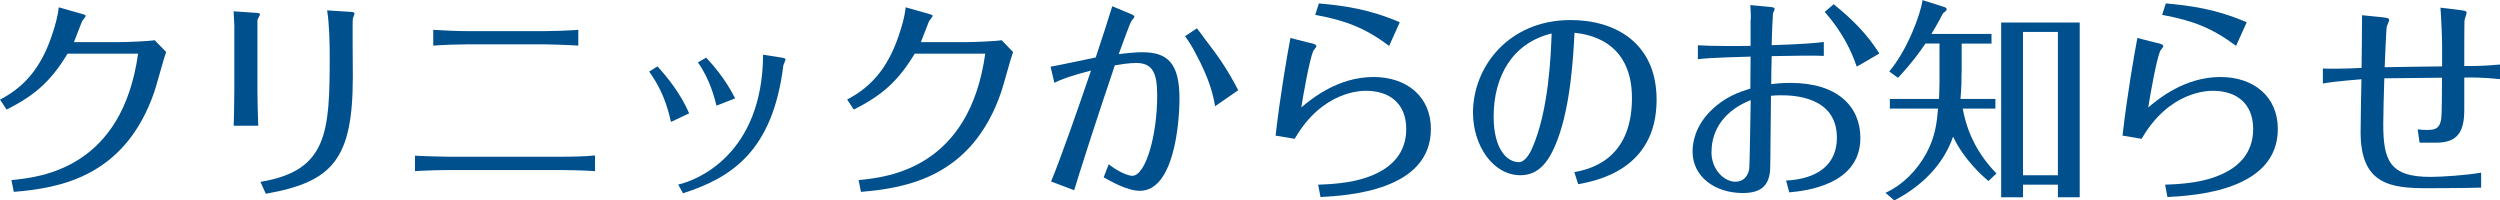
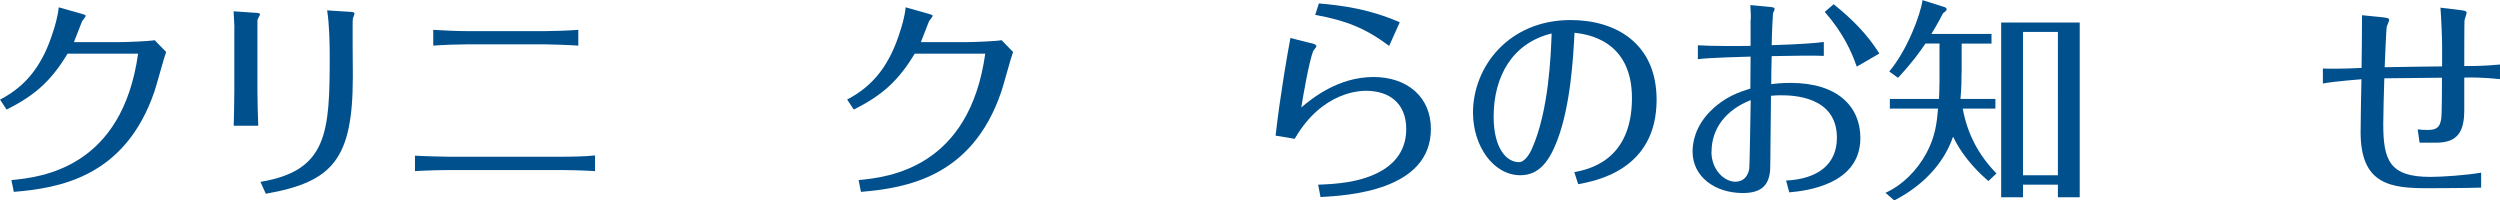
<svg xmlns="http://www.w3.org/2000/svg" id="_イヤー_2" viewBox="0 0 212 17">
  <defs>
    <style>.cls-1{fill:#00508e;}</style>
  </defs>
  <g id="_イヤー_2-2">
    <g>
      <path class="cls-1" d="M0,8.45c2.28-1.18,3.65-3,4.53-5.85,.09-.27,.38-1.2,.45-1.98l1.98,.56c.14,.04,.31,.09,.31,.16,0,.09-.29,.4-.32,.49-.22,.58-.61,1.58-.68,1.74h3.92c.57,0,2.39-.07,2.93-.16l.97,1c-.18,.45-.81,2.82-.99,3.34C10.6,15.07,4.96,15.95,1.17,16.27l-.2-1c2.57-.24,9.39-1.04,10.74-10.72H5.73c-1.4,2.32-2.77,3.54-5.17,4.74l-.56-.85Z" />
      <path class="cls-1" d="M19.88,2.32c0-.13-.05-1.05-.07-1.36l1.92,.13c.09,0,.32,.02,.32,.13,0,.07-.23,.42-.22,.51V7.74c0,.44,.04,2.43,.07,2.92h-2.08c.02-.29,.05-2.63,.05-2.94V2.32Zm2.21,13.1c5.69-.94,5.87-4.2,5.87-10.64,0-1.16-.04-2.8-.22-3.9l2.05,.13c.09,0,.27,.04,.27,.13,0,.07-.13,.38-.14,.45-.04,.16,0,4.1,0,4.89,0,6.99-1.67,8.95-7.38,9.95l-.45-1Z" />
      <path class="cls-1" d="M50.46,14.51c-1.15-.07-2.42-.09-2.86-.09h-9.63c-.2,0-1.67,.02-2.78,.09v-1.31c.75,.05,2.64,.09,2.8,.09h9.61c.83,0,2.08-.02,2.86-.11v1.33Zm-1.42-10.64c-.61-.05-2.42-.11-2.86-.11h-6.57c-.75,0-2.16,.05-2.87,.11v-1.34c.68,.05,2.17,.11,2.87,.11h6.56c.7,0,2.17-.05,2.87-.11v1.34Z" />
-       <path class="cls-1" d="M55.75,5.63c.81,.87,1.98,2.32,2.69,3.98l-1.54,.73c-.49-2.22-1.22-3.36-1.85-4.27l.7-.44Zm10.56-.74c.22,.04,.3,.07,.3,.15s-.16,.42-.18,.49c-.9,7.32-4.42,9.54-8.51,10.86l-.41-.74c1.6-.35,7.15-2.56,7.2-11.01l1.6,.25Zm-6.43,0c.52,.54,1.62,1.78,2.46,3.45l-1.58,.62c-.14-.54-.54-2.23-1.58-3.67l.7-.4Z" />
      <path class="cls-1" d="M71.82,8.45c2.28-1.18,3.65-3,4.53-5.85,.09-.27,.38-1.2,.45-1.98l1.98,.56c.14,.04,.31,.09,.31,.16,0,.09-.29,.4-.32,.49-.22,.58-.61,1.58-.68,1.74h3.92c.57,0,2.39-.07,2.93-.16l.97,1c-.18,.45-.81,2.82-.99,3.34-2.48,7.32-8.12,8.19-11.91,8.52l-.2-1c2.57-.24,9.39-1.04,10.74-10.72h-5.98c-1.4,2.32-2.77,3.54-5.17,4.74l-.56-.85Z" />
-       <path class="cls-1" d="M89.11,5.65c.56-.09,3.2-.65,3.81-.78,.57-1.74,1.01-3.05,1.4-4.34l1.56,.65c.23,.09,.32,.16,.32,.25,0,.04-.18,.25-.23,.31-.16,.2-.92,2.38-1.1,2.85,1.24-.16,1.83-.16,2.01-.16,2.14,0,3.14,.94,3.14,3.92,0,2.23-.5,7.83-3.36,7.83-1.08,0-2.44-.8-3.07-1.14l.43-1.11c.92,.73,1.74,.98,1.99,.98,1.15,0,2.12-3.45,2.12-6.79,0-1.83-.32-2.78-1.78-2.78-.63,0-1.4,.13-1.81,.2-1.56,4.58-3.04,9.23-3.45,10.59l-1.96-.74c.77-1.83,2.32-6.25,3.39-9.41-1.87,.49-2.53,.76-3.11,1.04l-.32-1.36Zm12.39-3.25c.18,.22,.45,.6,.68,.91,1.01,1.33,1.81,2.38,2.82,4.34l-1.96,1.36c-.13-.76-.38-2.14-1.67-4.52-.3-.58-.63-1.09-.88-1.42l1.01-.67Z" />
      <path class="cls-1" d="M111.16,3.65c.14,.04,.47,.11,.47,.27,0,.07-.23,.33-.27,.4-.34,.85-.84,3.72-1.01,4.79,.88-.74,3.11-2.58,6.12-2.58,2.86,0,4.87,1.69,4.87,4.4,0,5.25-7.06,5.65-9.36,5.78l-.2-1.05c1.29-.05,3.65-.13,5.48-1.24,.5-.31,1.99-1.27,1.99-3.47s-1.44-3.25-3.41-3.25c-.4,0-3.7,0-6.05,4.07l-1.62-.27c.4-3.51,1.02-7.03,1.26-8.28l1.72,.44Zm.68-3.36c2.03,.18,4.26,.47,6.86,1.6l-.9,2c-2.03-1.51-3.63-2.14-6.27-2.63l.31-.96Z" />
      <path class="cls-1" d="M133.5,14.6c1.11-.22,4.89-.91,4.89-6.28,0-4.98-3.9-5.43-4.87-5.54-.11,2.03-.32,6.14-1.47,9.14-.66,1.71-1.51,2.94-3.12,2.94-2.32,0-4.02-2.52-4.02-5.3,0-3.92,3.05-7.86,8.28-7.86,3.81,0,7.29,1.96,7.29,6.76,0,5.96-5.17,6.88-6.65,7.16l-.32-1Zm-6.84-4.72c0,2.76,1.13,3.87,2.14,3.87,.59,0,1.02-.94,1.11-1.14,1.44-3.23,1.6-7.96,1.67-9.77-3.32,.8-4.92,3.63-4.92,7.05Z" />
      <path class="cls-1" d="M148.47,1.65c0-.2,0-.67-.04-1.22l1.58,.15c.23,.02,.48,.04,.48,.18,0,.09-.13,.31-.14,.38-.02,.11-.09,1.51-.11,2.69,2.39-.07,3.75-.18,4.42-.27v1.18c-.92-.04-2.16-.02-4.42,.02-.02,.74-.04,1.73-.04,2.38,.25-.04,.83-.11,1.65-.11,3.97,0,5.91,2,5.91,4.67,0,4.03-4.78,4.5-6.03,4.61l-.27-1c2.68-.13,4.31-1.36,4.31-3.63,0-3.54-3.77-3.6-4.76-3.6-.11,0-.49,0-.83,.04-.02,1-.05,6.07-.07,6.27-.09,1.24-.66,1.98-2.32,1.98-2.33,0-4.26-1.36-4.26-3.52,0-.74,.2-2.13,1.56-3.47,1.19-1.18,2.42-1.58,3.34-1.87,0-.38,.02-2.27,.02-2.71-.5,.02-3.63,.09-4.47,.22v-1.18c.97,.07,3.47,.07,4.47,.05V1.65Zm-3.34,11.22c0,1.56,1.11,2.54,2.03,2.54,.57,0,1.02-.33,1.17-1.05,.05-.29,.11-5.03,.13-5.87-2.08,.82-3.32,2.38-3.32,4.38Zm12.32-7.23c-.43-1.24-1.15-2.85-2.71-4.63l.75-.65c1.49,1.18,2.86,2.54,3.88,4.18l-1.92,1.11Z" />
      <path class="cls-1" d="M166.34,6.16c0,.67,0,1.14-.09,2.23h2.96v.82h-2.77c.4,2.16,1.33,3.92,2.86,5.5l-.68,.64c-.63-.53-2.08-1.85-3-3.76-.84,2.45-2.77,4.27-4.99,5.41l-.74-.65c1.47-.67,2.68-1.91,3.47-3.36,.77-1.43,.88-2.6,.99-3.78h-4.09v-.82h4.17c0-.15,.04-.89,.04-1.42V3.69h-1.19c-.54,.78-1.06,1.54-2.33,2.91l-.74-.54c1.54-1.83,2.66-4.85,2.82-6.05l1.89,.6c.05,.02,.16,.09,.16,.16,0,.15-.2,.27-.31,.35-.23,.44-.43,.84-.99,1.76h5.1v.82h-2.53v2.47Zm5.21,9.5v1.07h-1.85V1.91h6.66v14.82h-1.85v-1.07h-2.96Zm2.96-.8V2.71h-2.96V14.86h2.96Z" />
-       <path class="cls-1" d="M182.98,3.65c.14,.04,.47,.11,.47,.27,0,.07-.23,.33-.27,.4-.34,.85-.84,3.72-1.01,4.79,.88-.74,3.11-2.58,6.12-2.58,2.86,0,4.87,1.69,4.87,4.4,0,5.25-7.06,5.65-9.36,5.78l-.2-1.05c1.29-.05,3.65-.13,5.48-1.24,.5-.31,1.99-1.27,1.99-3.47s-1.44-3.25-3.41-3.25c-.4,0-3.7,0-6.05,4.07l-1.62-.27c.4-3.51,1.02-7.03,1.26-8.28l1.72,.44Zm.68-3.36c2.03,.18,4.26,.47,6.86,1.6l-.9,2c-2.03-1.51-3.63-2.14-6.27-2.63l.31-.96Z" />
      <path class="cls-1" d="M196.99,5.81c.27,.02,1.49,.04,3.27-.05,.02-.64,.04-3.76,.04-4.47l1.8,.18c.5,.05,.5,.15,.5,.24,0,.07-.18,.45-.2,.54-.05,.18-.16,2.96-.18,3.45,2.89-.05,3.2-.05,4.87-.07v-1.8c0-.6-.07-2.29-.14-3.18l1.81,.22c.4,.05,.41,.15,.41,.22s-.16,.53-.18,.62c-.02,.15-.02,3.47-.02,3.89,1.24,0,1.78-.02,3.04-.13v1.24c-1.45-.15-2.53-.15-3.04-.13v2.74c0,1.82-.54,2.78-2.39,2.78h-1.4l-.16-1.13c.27,.04,.59,.05,.86,.05,.74,0,1.02-.24,1.13-.91,.07-.4,.07-2.87,.07-3.52-1.83,.02-3.7,.04-4.89,.05-.04,1.31-.09,3.07-.09,3.89,0,3.11,.57,4.47,3.99,4.47,.92,0,3-.13,4.31-.36v1.27c-1.2,.04-3.9,.05-4.51,.05-3.11,0-5.71-.27-5.71-4.74,0-.64,.05-3.8,.07-4.5-.38,.04-2.17,.16-3.27,.36v-1.27Z" />
    </g>
  </g>
</svg>